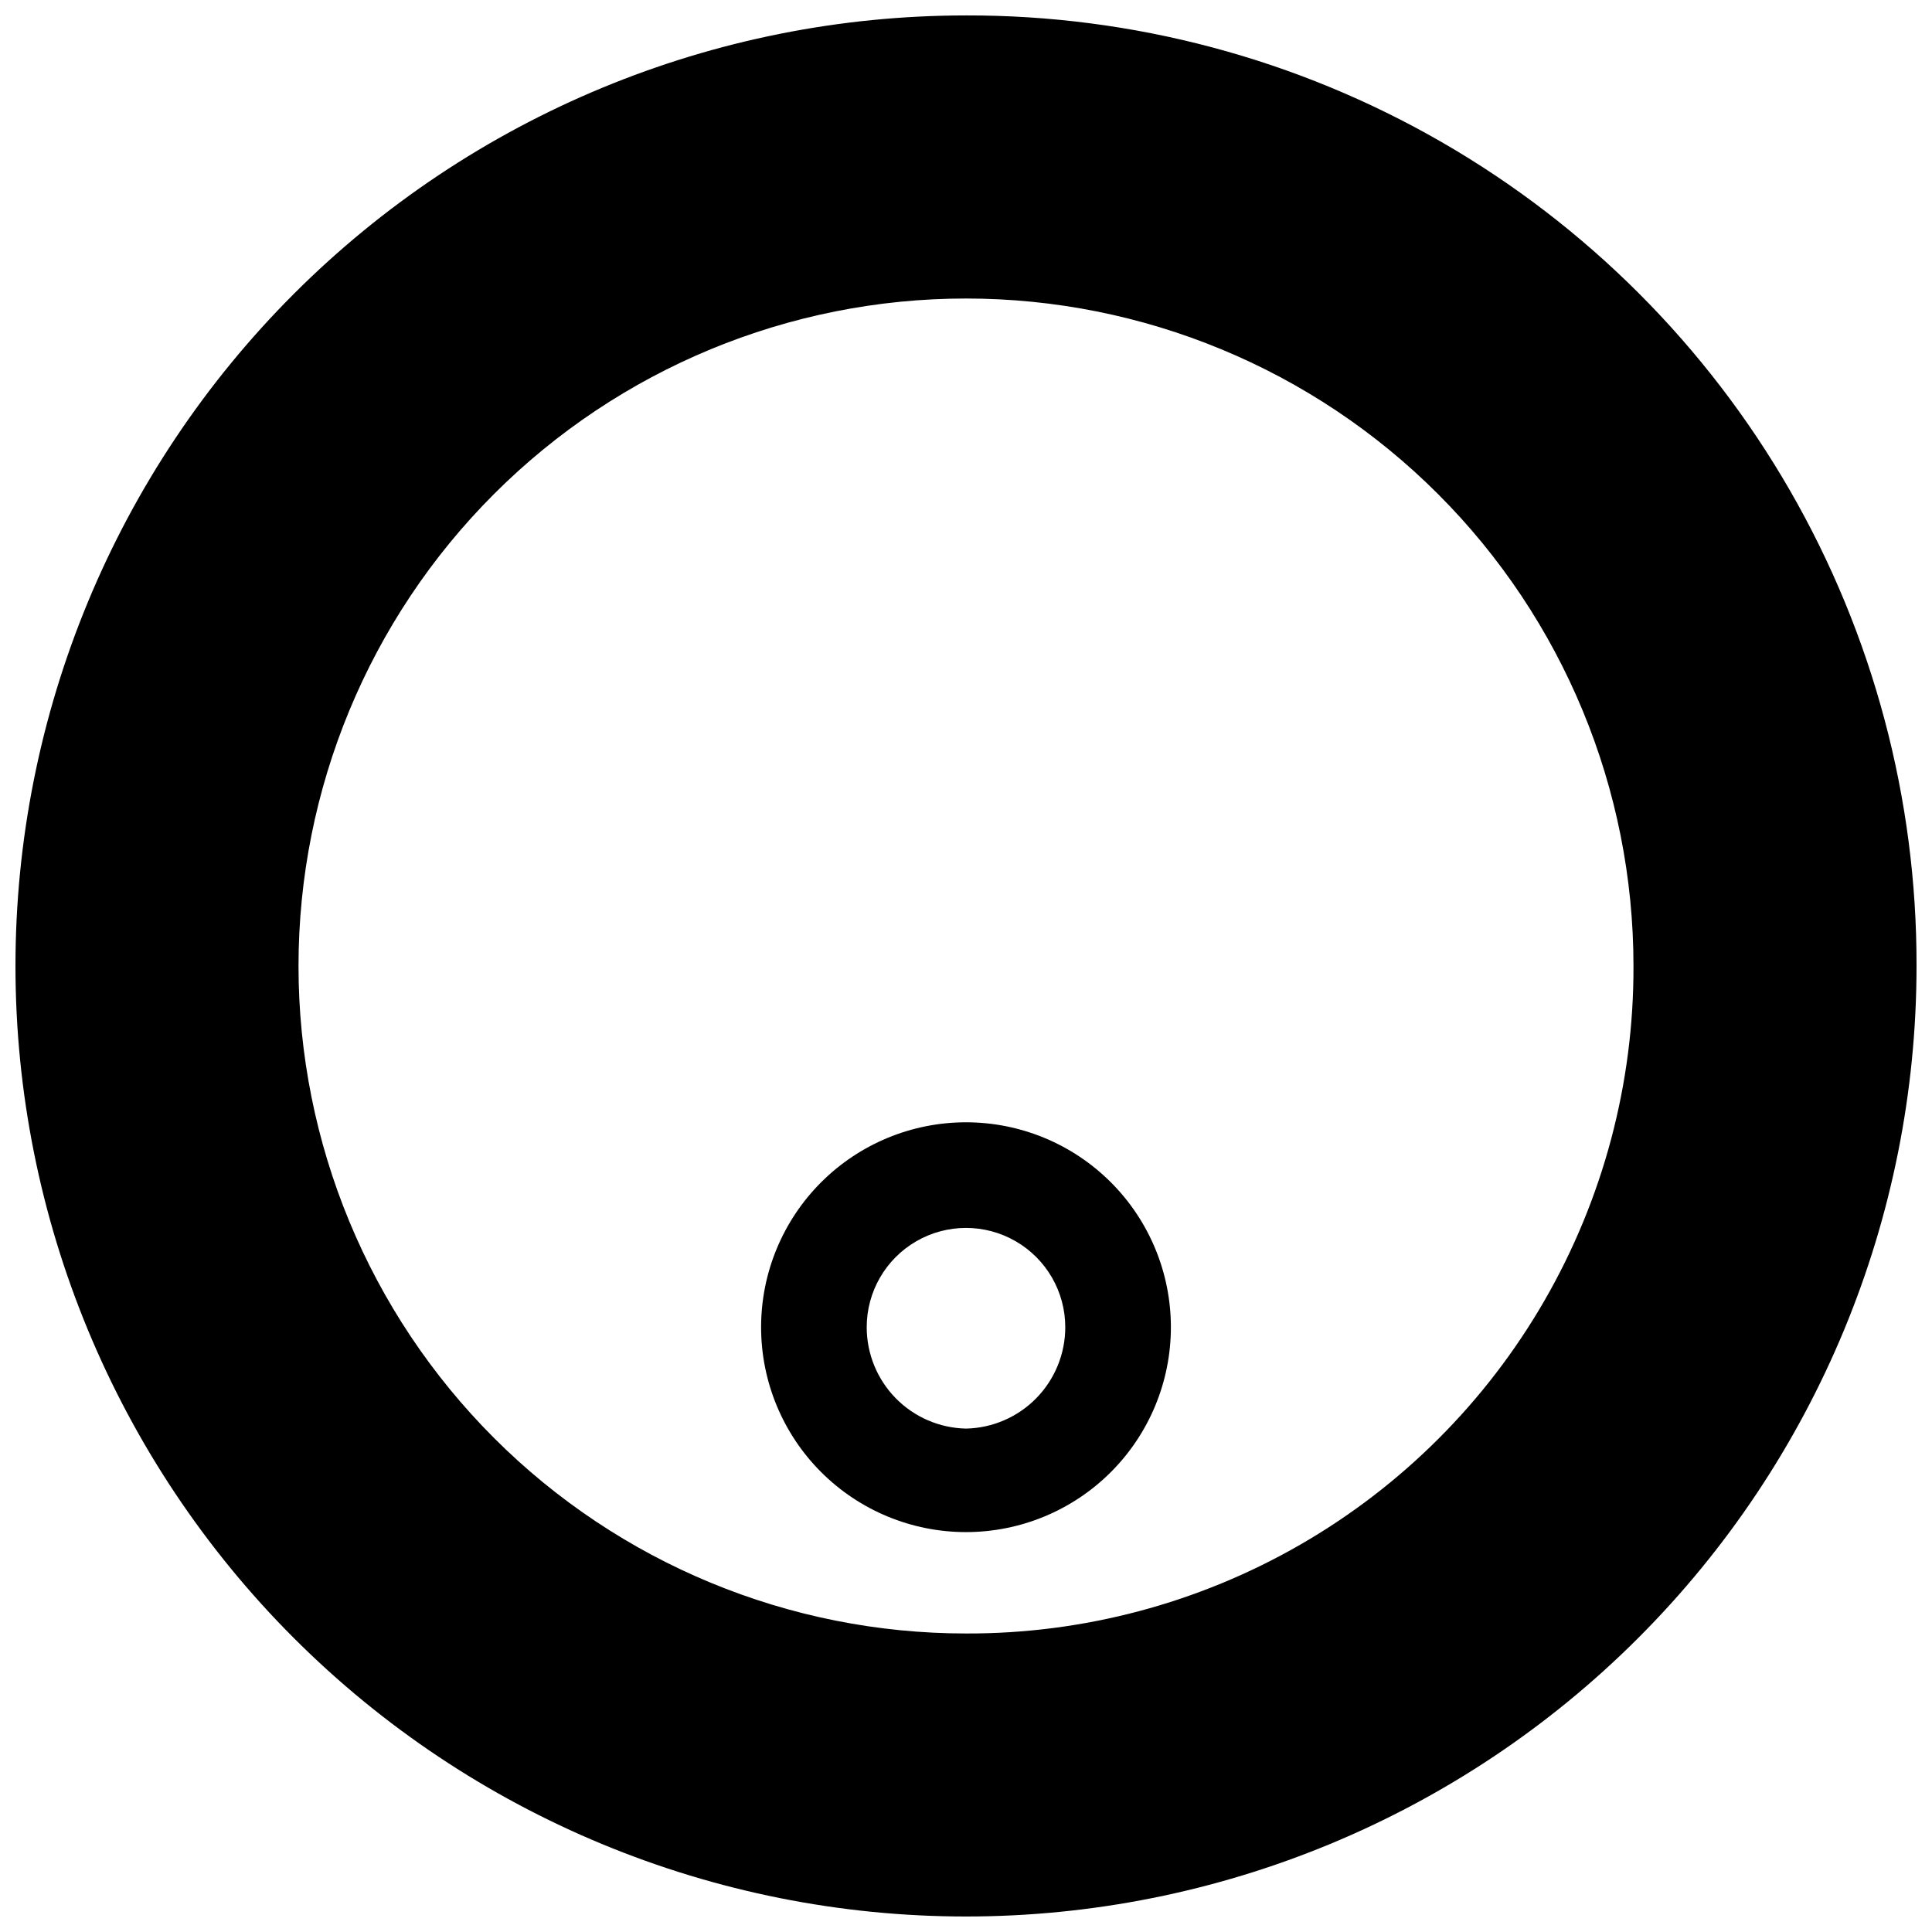
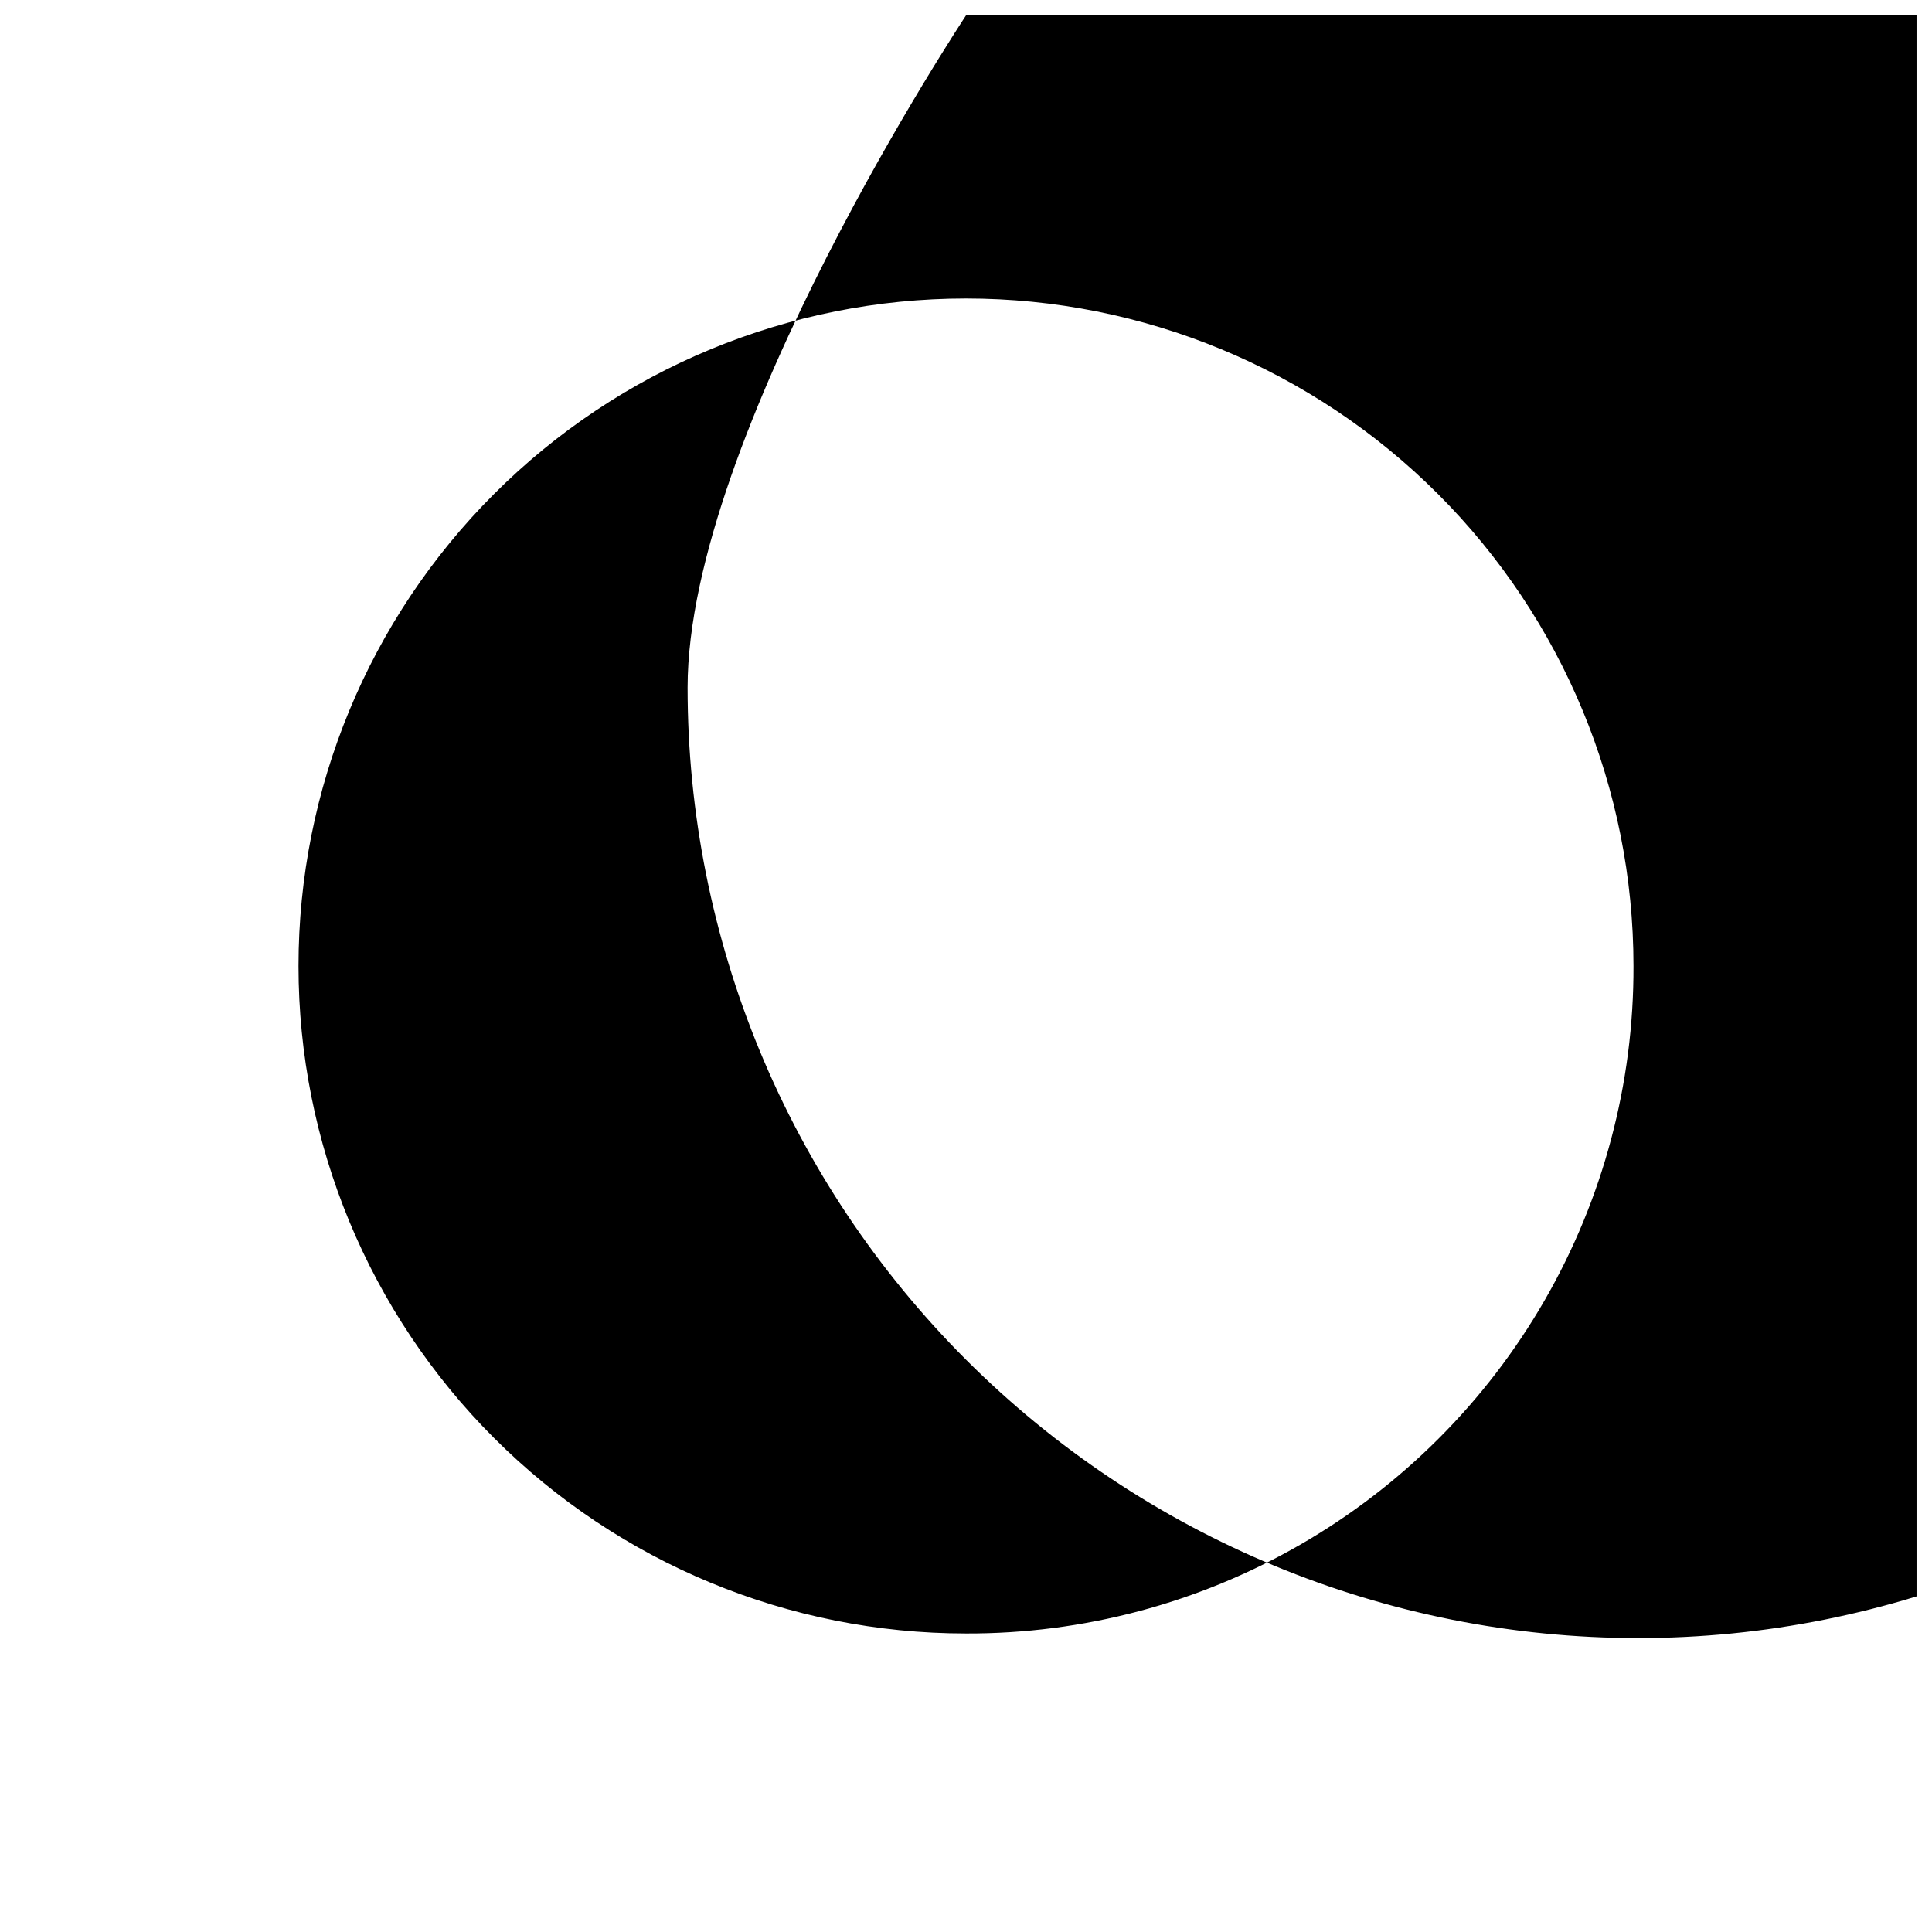
<svg xmlns="http://www.w3.org/2000/svg" width="800px" height="800px" version="1.1" viewBox="144 144 512 512">
  <defs>
    <clipPath id="a">
      <path d="m148.09 148.09h503.81v503.81h-503.81z" />
    </clipPath>
  </defs>
  <g clip-path="url(#a)">
-     <path d="m400 148.09c-66.812 0-130.88 26.539-178.12 73.781s-73.781 111.31-73.781 178.12c0 66.809 26.539 130.88 73.781 178.12 47.242 47.242 111.31 73.781 178.12 73.781 66.809 0 130.88-26.539 178.12-73.781 47.242-47.242 73.781-111.31 73.781-178.12 0.098-44.25-11.484-87.738-33.578-126.07-22.098-38.332-53.918-70.156-92.254-92.254-38.336-22.094-81.824-33.676-126.07-33.578zm0 428.8c-46.918 0-91.91-18.637-125.08-51.809-33.176-33.176-51.812-78.168-51.812-125.08 0-46.918 18.637-91.91 51.812-125.08 33.172-33.176 78.164-51.812 125.08-51.812 46.914 0 91.906 18.637 125.08 51.812 33.172 33.172 51.809 78.164 51.809 125.08 0.102 31.078-8.02 61.633-23.527 88.562-15.512 26.934-37.867 49.289-64.801 64.801-26.93 15.508-57.484 23.629-88.562 23.527z" />
+     <path d="m400 148.09s-73.781 111.31-73.781 178.12c0 66.809 26.539 130.88 73.781 178.12 47.242 47.242 111.31 73.781 178.12 73.781 66.809 0 130.88-26.539 178.12-73.781 47.242-47.242 73.781-111.31 73.781-178.12 0.098-44.25-11.484-87.738-33.578-126.07-22.098-38.332-53.918-70.156-92.254-92.254-38.336-22.094-81.824-33.676-126.07-33.578zm0 428.8c-46.918 0-91.91-18.637-125.08-51.809-33.176-33.176-51.812-78.168-51.812-125.08 0-46.918 18.637-91.91 51.812-125.08 33.172-33.176 78.164-51.812 125.08-51.812 46.914 0 91.906 18.637 125.08 51.812 33.172 33.172 51.809 78.164 51.809 125.08 0.102 31.078-8.02 61.633-23.527 88.562-15.512 26.934-37.867 49.289-64.801 64.801-26.93 15.508-57.484 23.629-88.562 23.527z" />
  </g>
-   <path d="m400 441.42c-14.402 0-28.215 5.723-38.398 15.906-10.184 10.184-15.902 23.992-15.902 38.395s5.719 28.211 15.902 38.395c10.184 10.184 23.996 15.906 38.398 15.906 14.398 0 28.211-5.723 38.395-15.906 10.184-10.184 15.902-23.992 15.902-38.395s-5.719-28.211-15.902-38.395c-10.184-10.184-23.996-15.906-38.395-15.906zm0 81.168v0.004c-7.031-0.148-13.723-3.043-18.641-8.066-4.918-5.023-7.672-11.773-7.672-18.805 0-9.398 5.016-18.086 13.156-22.785s18.168-4.699 26.309 0 13.156 13.387 13.156 22.785c0 7.031-2.754 13.781-7.672 18.805-4.918 5.023-11.609 7.918-18.637 8.066z" />
</svg>